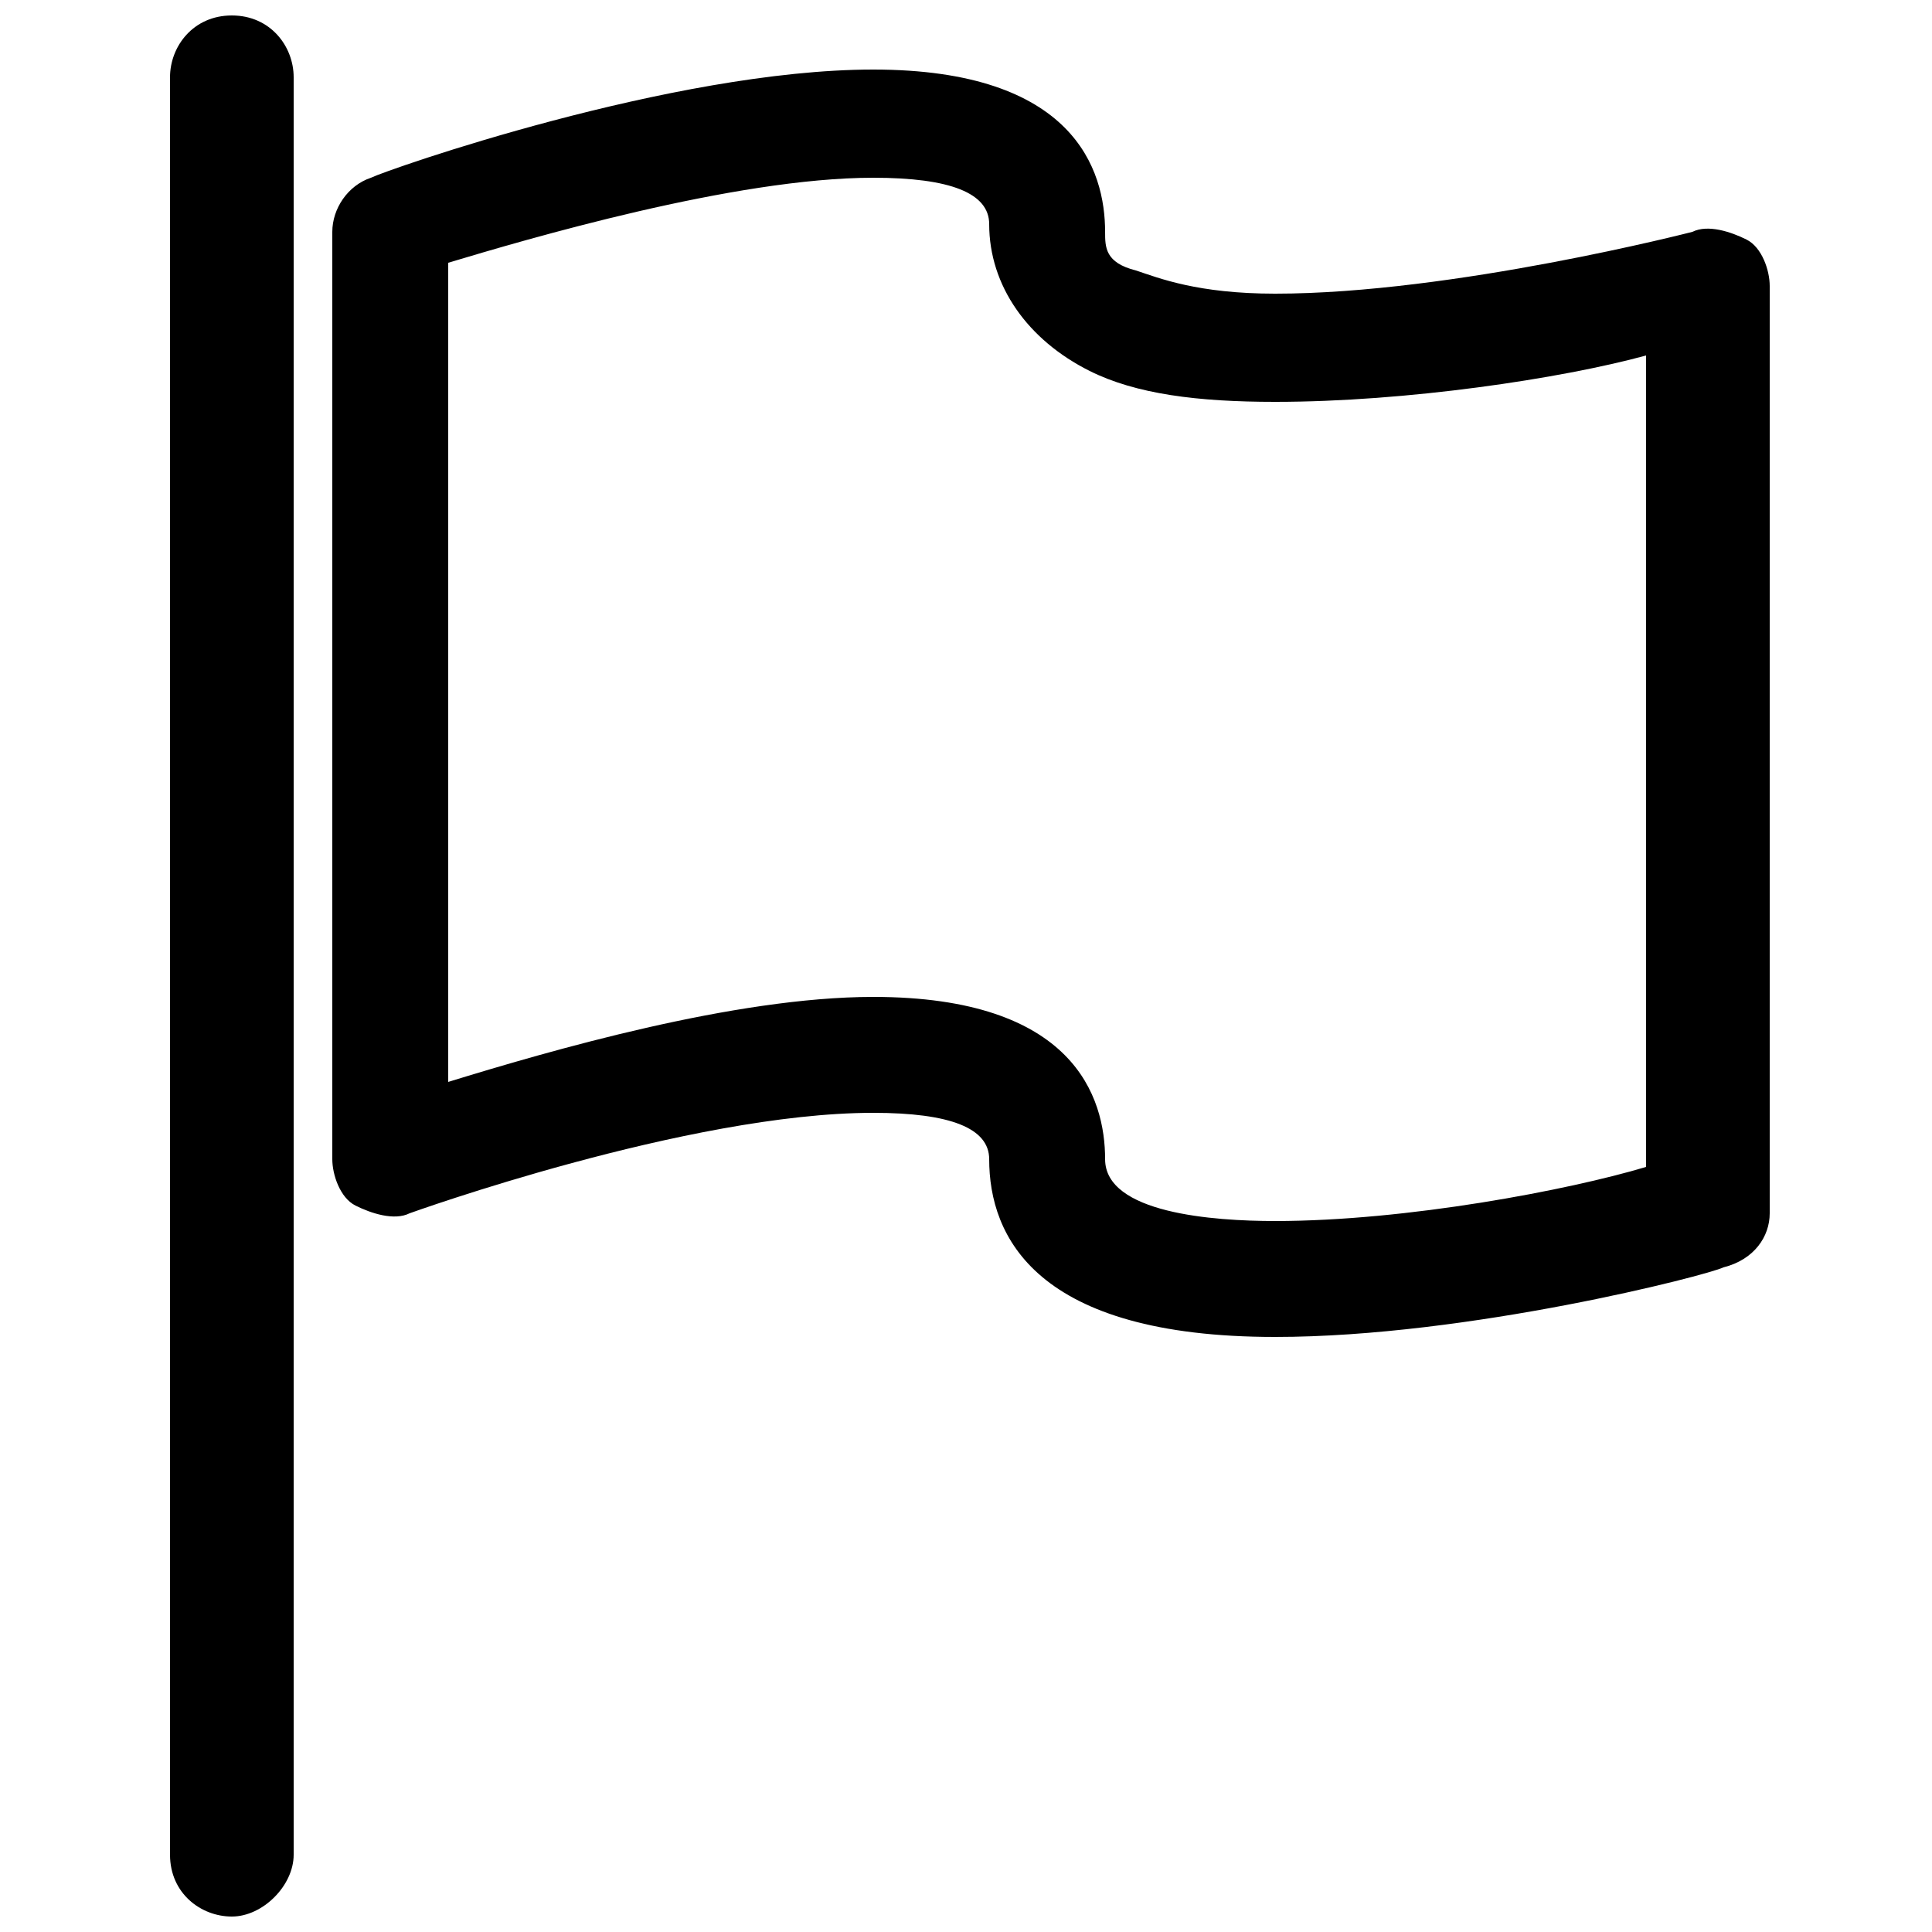
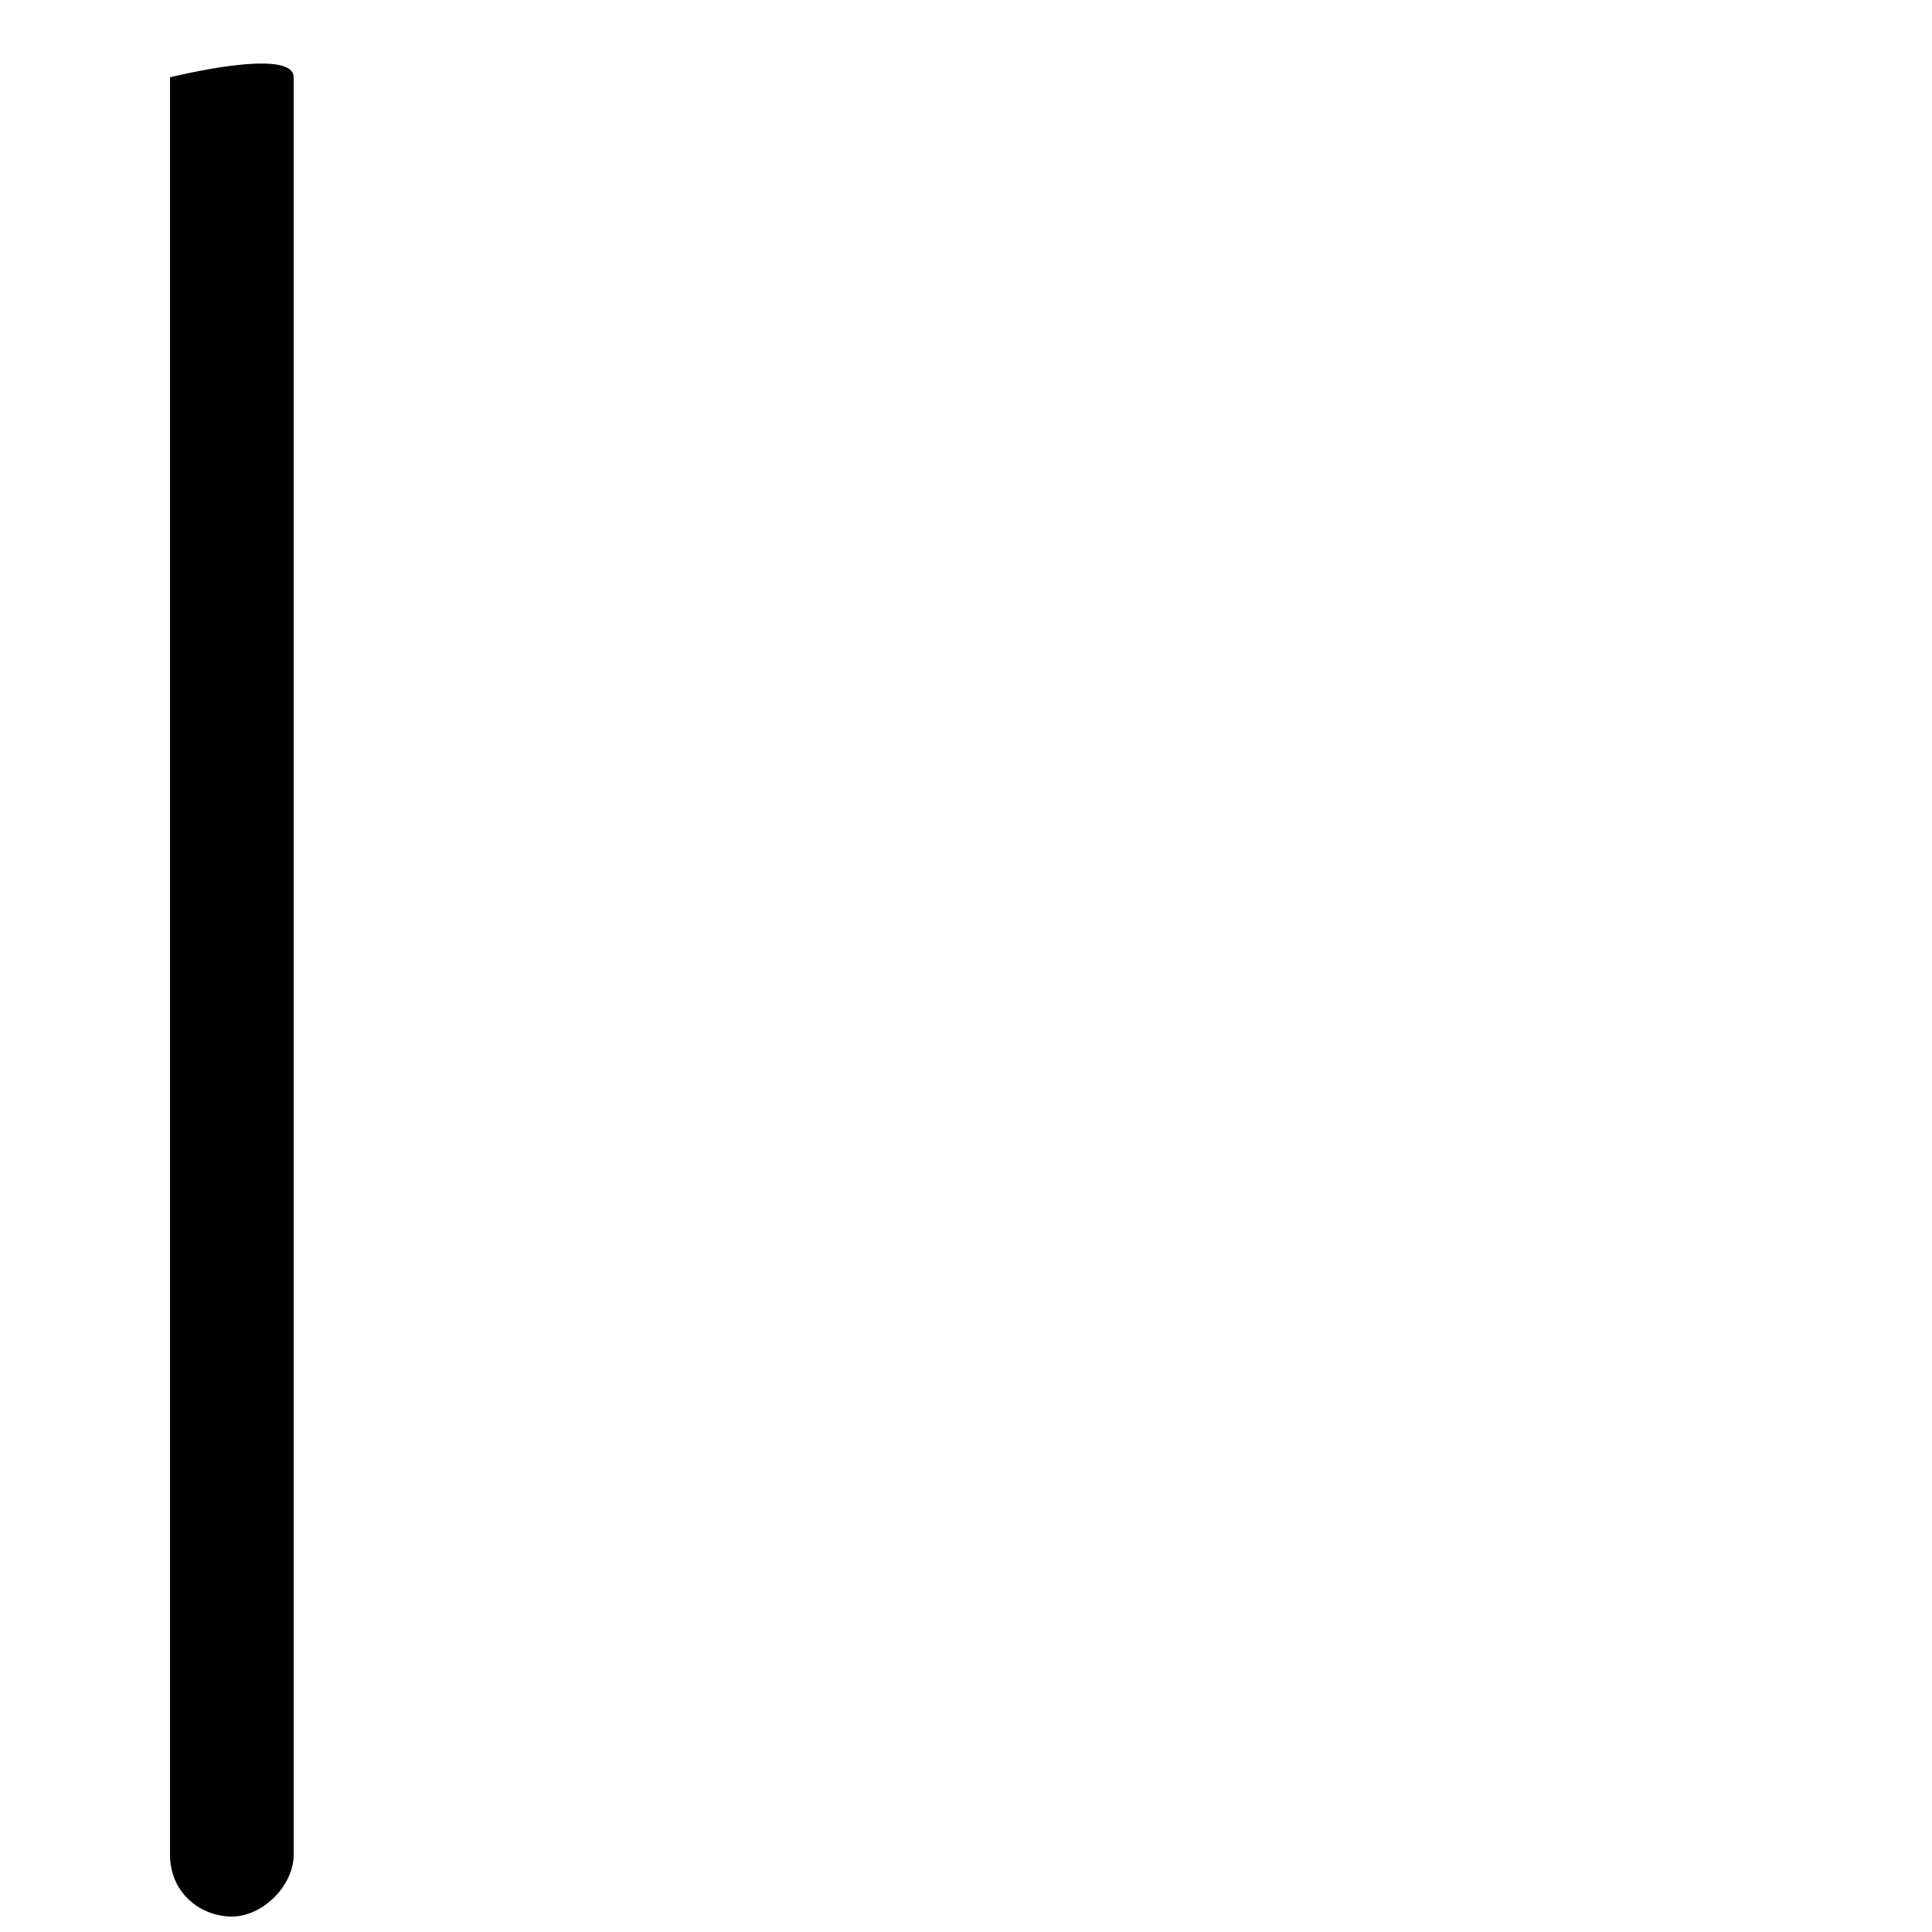
<svg xmlns="http://www.w3.org/2000/svg" version="1.1" id="Layer_1" x="0px" y="0px" viewBox="0 0 25 25" enable-background="new 0 0 25 25" xml:space="preserve">
  <g>
-     <path d="M3,24.8c-0.4,0-0.8-0.3-0.8-0.8V1c0-0.4,0.3-0.8,0.8-0.8S3.8,0.6,3.8,1v23C3.8,24.4,3.4,24.8,3,24.8z" />
-     <path d="M16.5,17.3L16.5,17.3c-3.1,0-3.7-1.3-3.7-2.3c0-0.4-0.5-0.6-1.5-0.6c-2.4,0-6,1.3-6,1.3c-0.2,0.1-0.5,0-0.7-0.1   c-0.2-0.1-0.3-0.4-0.3-0.6V3c0-0.3,0.2-0.6,0.5-0.7c0.2-0.1,3.9-1.4,6.5-1.4c2.6,0,3,1.3,3,2.1c0,0.2,0,0.4,0.4,0.5   c0.3,0.1,0.8,0.3,1.8,0.3c2.3,0,5.4-0.8,5.4-0.8c0.2-0.1,0.5,0,0.7,0.1c0.2,0.1,0.3,0.4,0.3,0.6v12c0,0.3-0.2,0.6-0.6,0.7   C22.1,16.5,19,17.3,16.5,17.3z M11.3,12.9c2.6,0,3,1.3,3,2.1c0,0.7,1.4,0.8,2.2,0.8c1.7,0,3.8-0.4,4.8-0.7V4.6   c-1.1,0.3-3.1,0.6-4.8,0.6c-1,0-1.8-0.1-2.4-0.4c-0.8-0.4-1.3-1.1-1.3-1.9c0-0.4-0.5-0.6-1.5-0.6c-1.8,0-4.5,0.8-5.5,1.1V14   C7.1,13.6,9.5,12.9,11.3,12.9z" />
+     <path d="M3,24.8c-0.4,0-0.8-0.3-0.8-0.8V1S3.8,0.6,3.8,1v23C3.8,24.4,3.4,24.8,3,24.8z" />
  </g>
</svg>